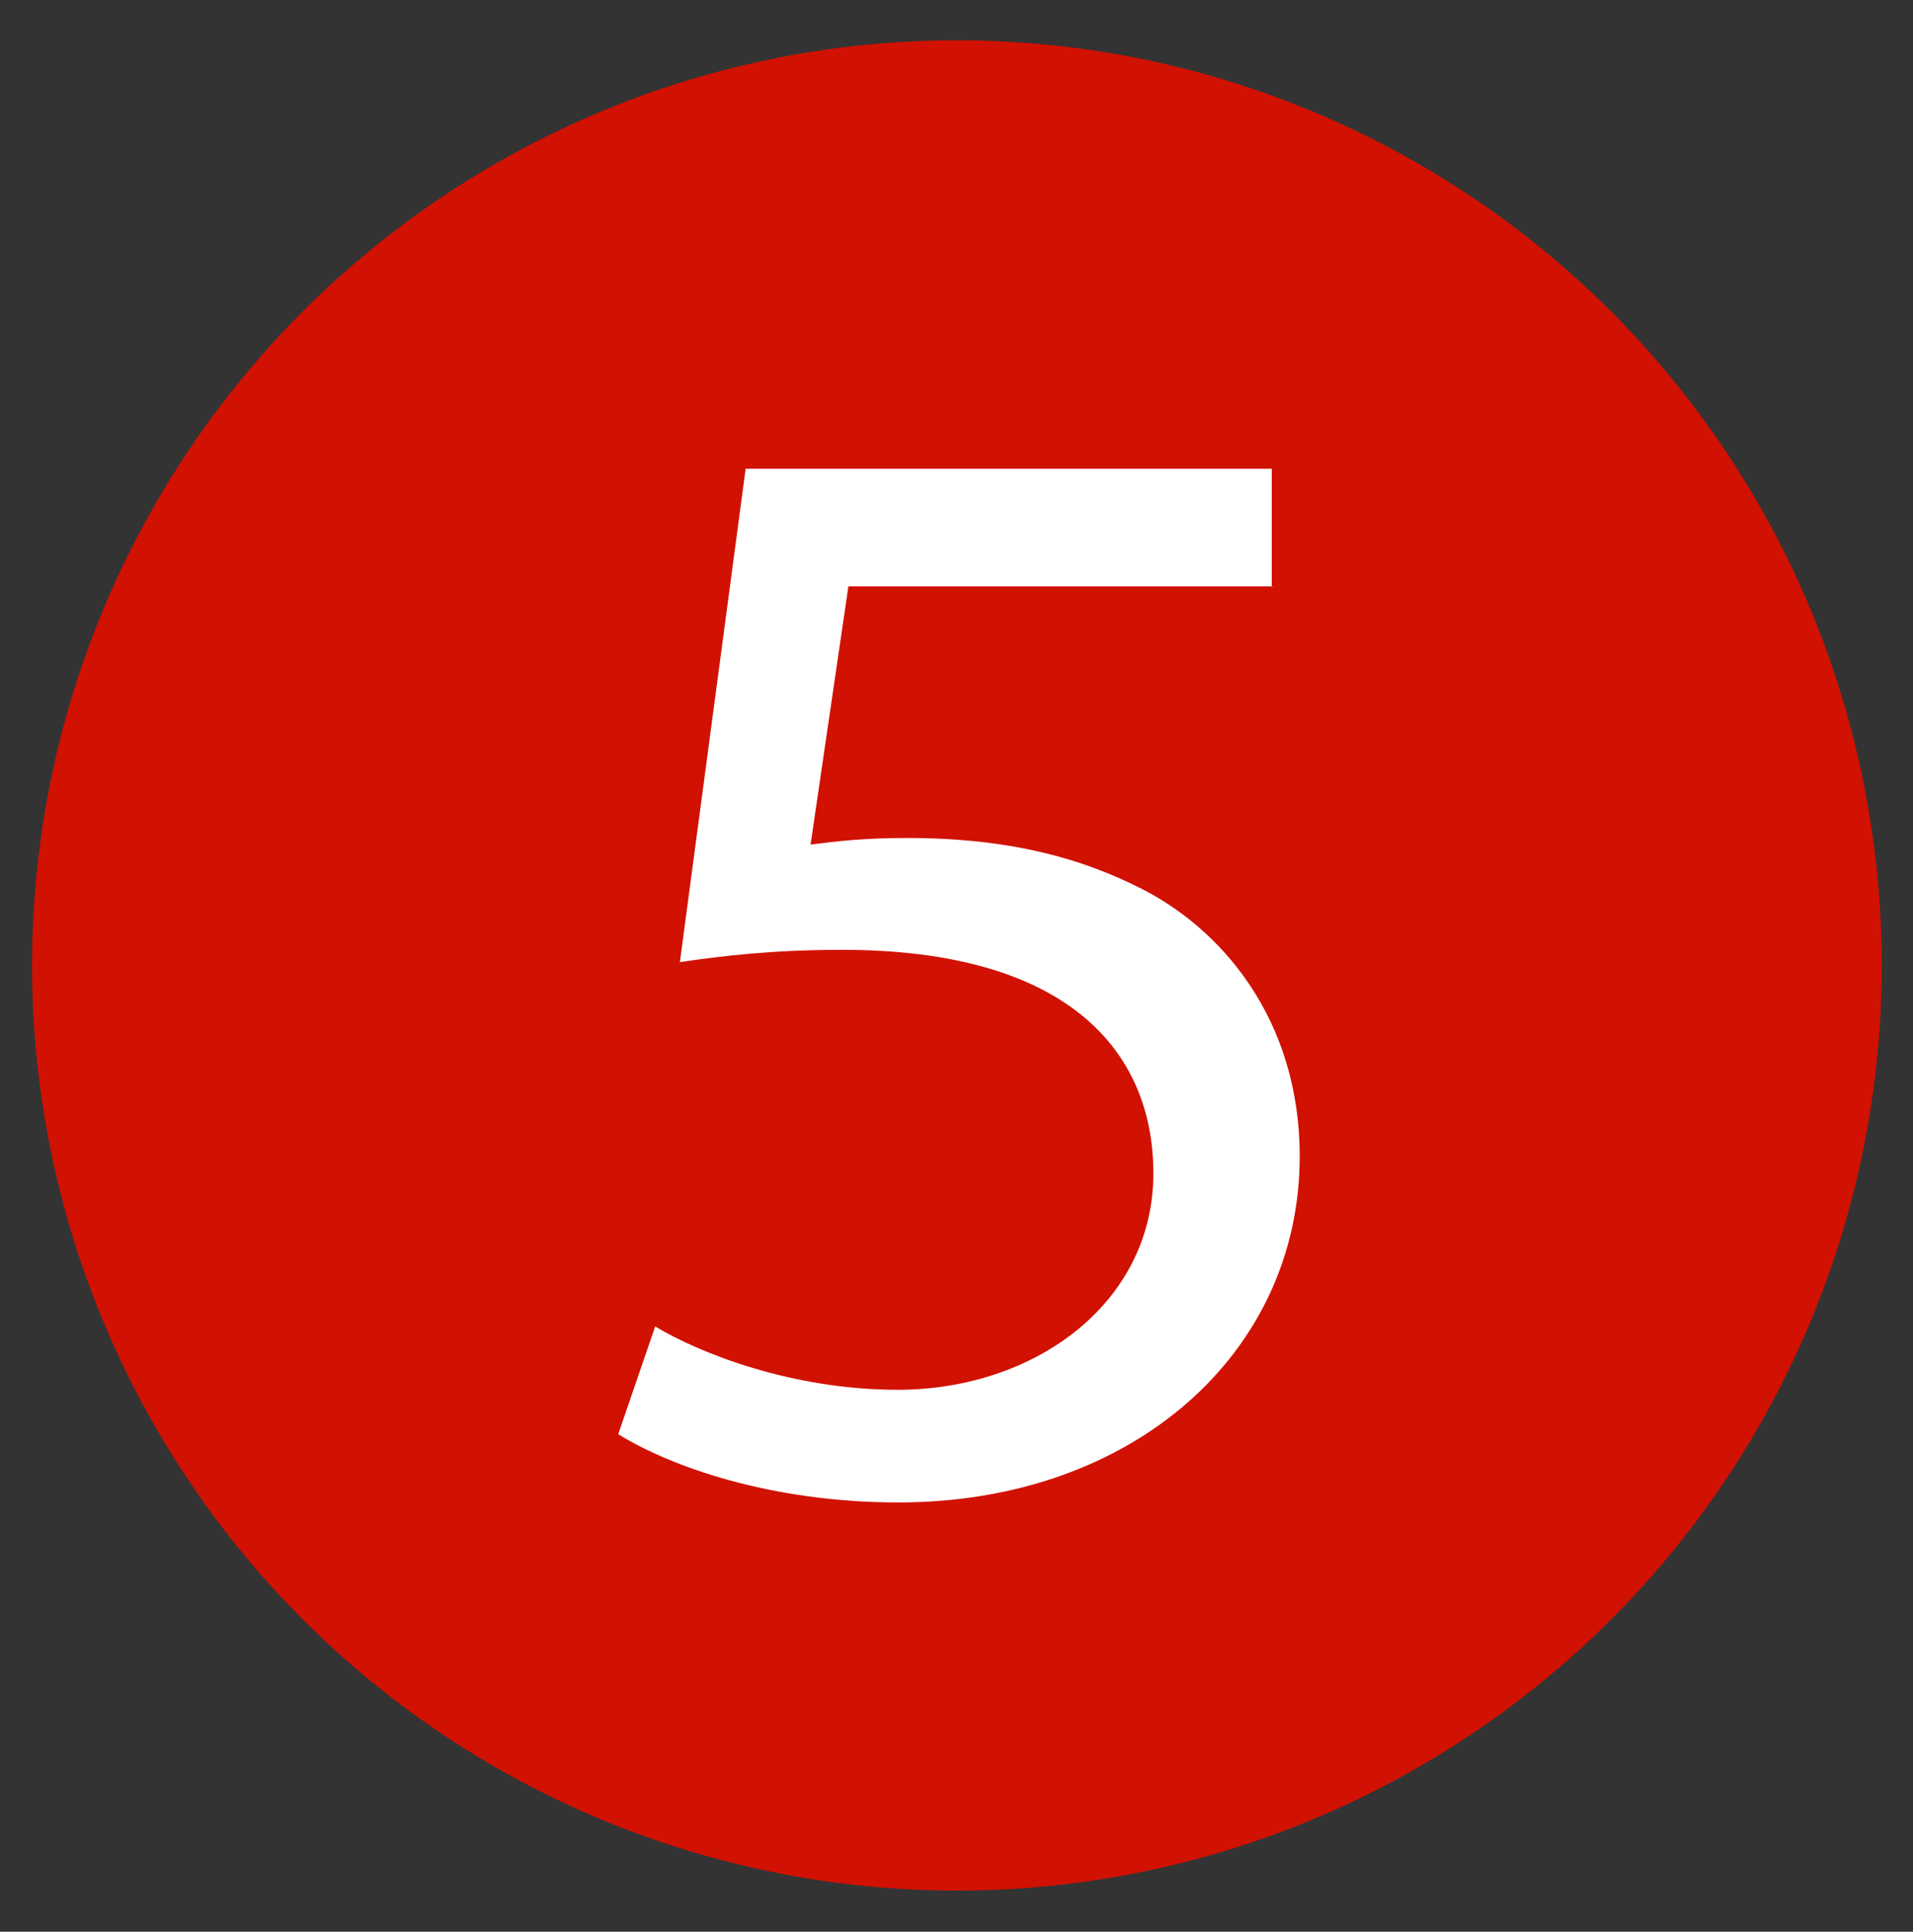
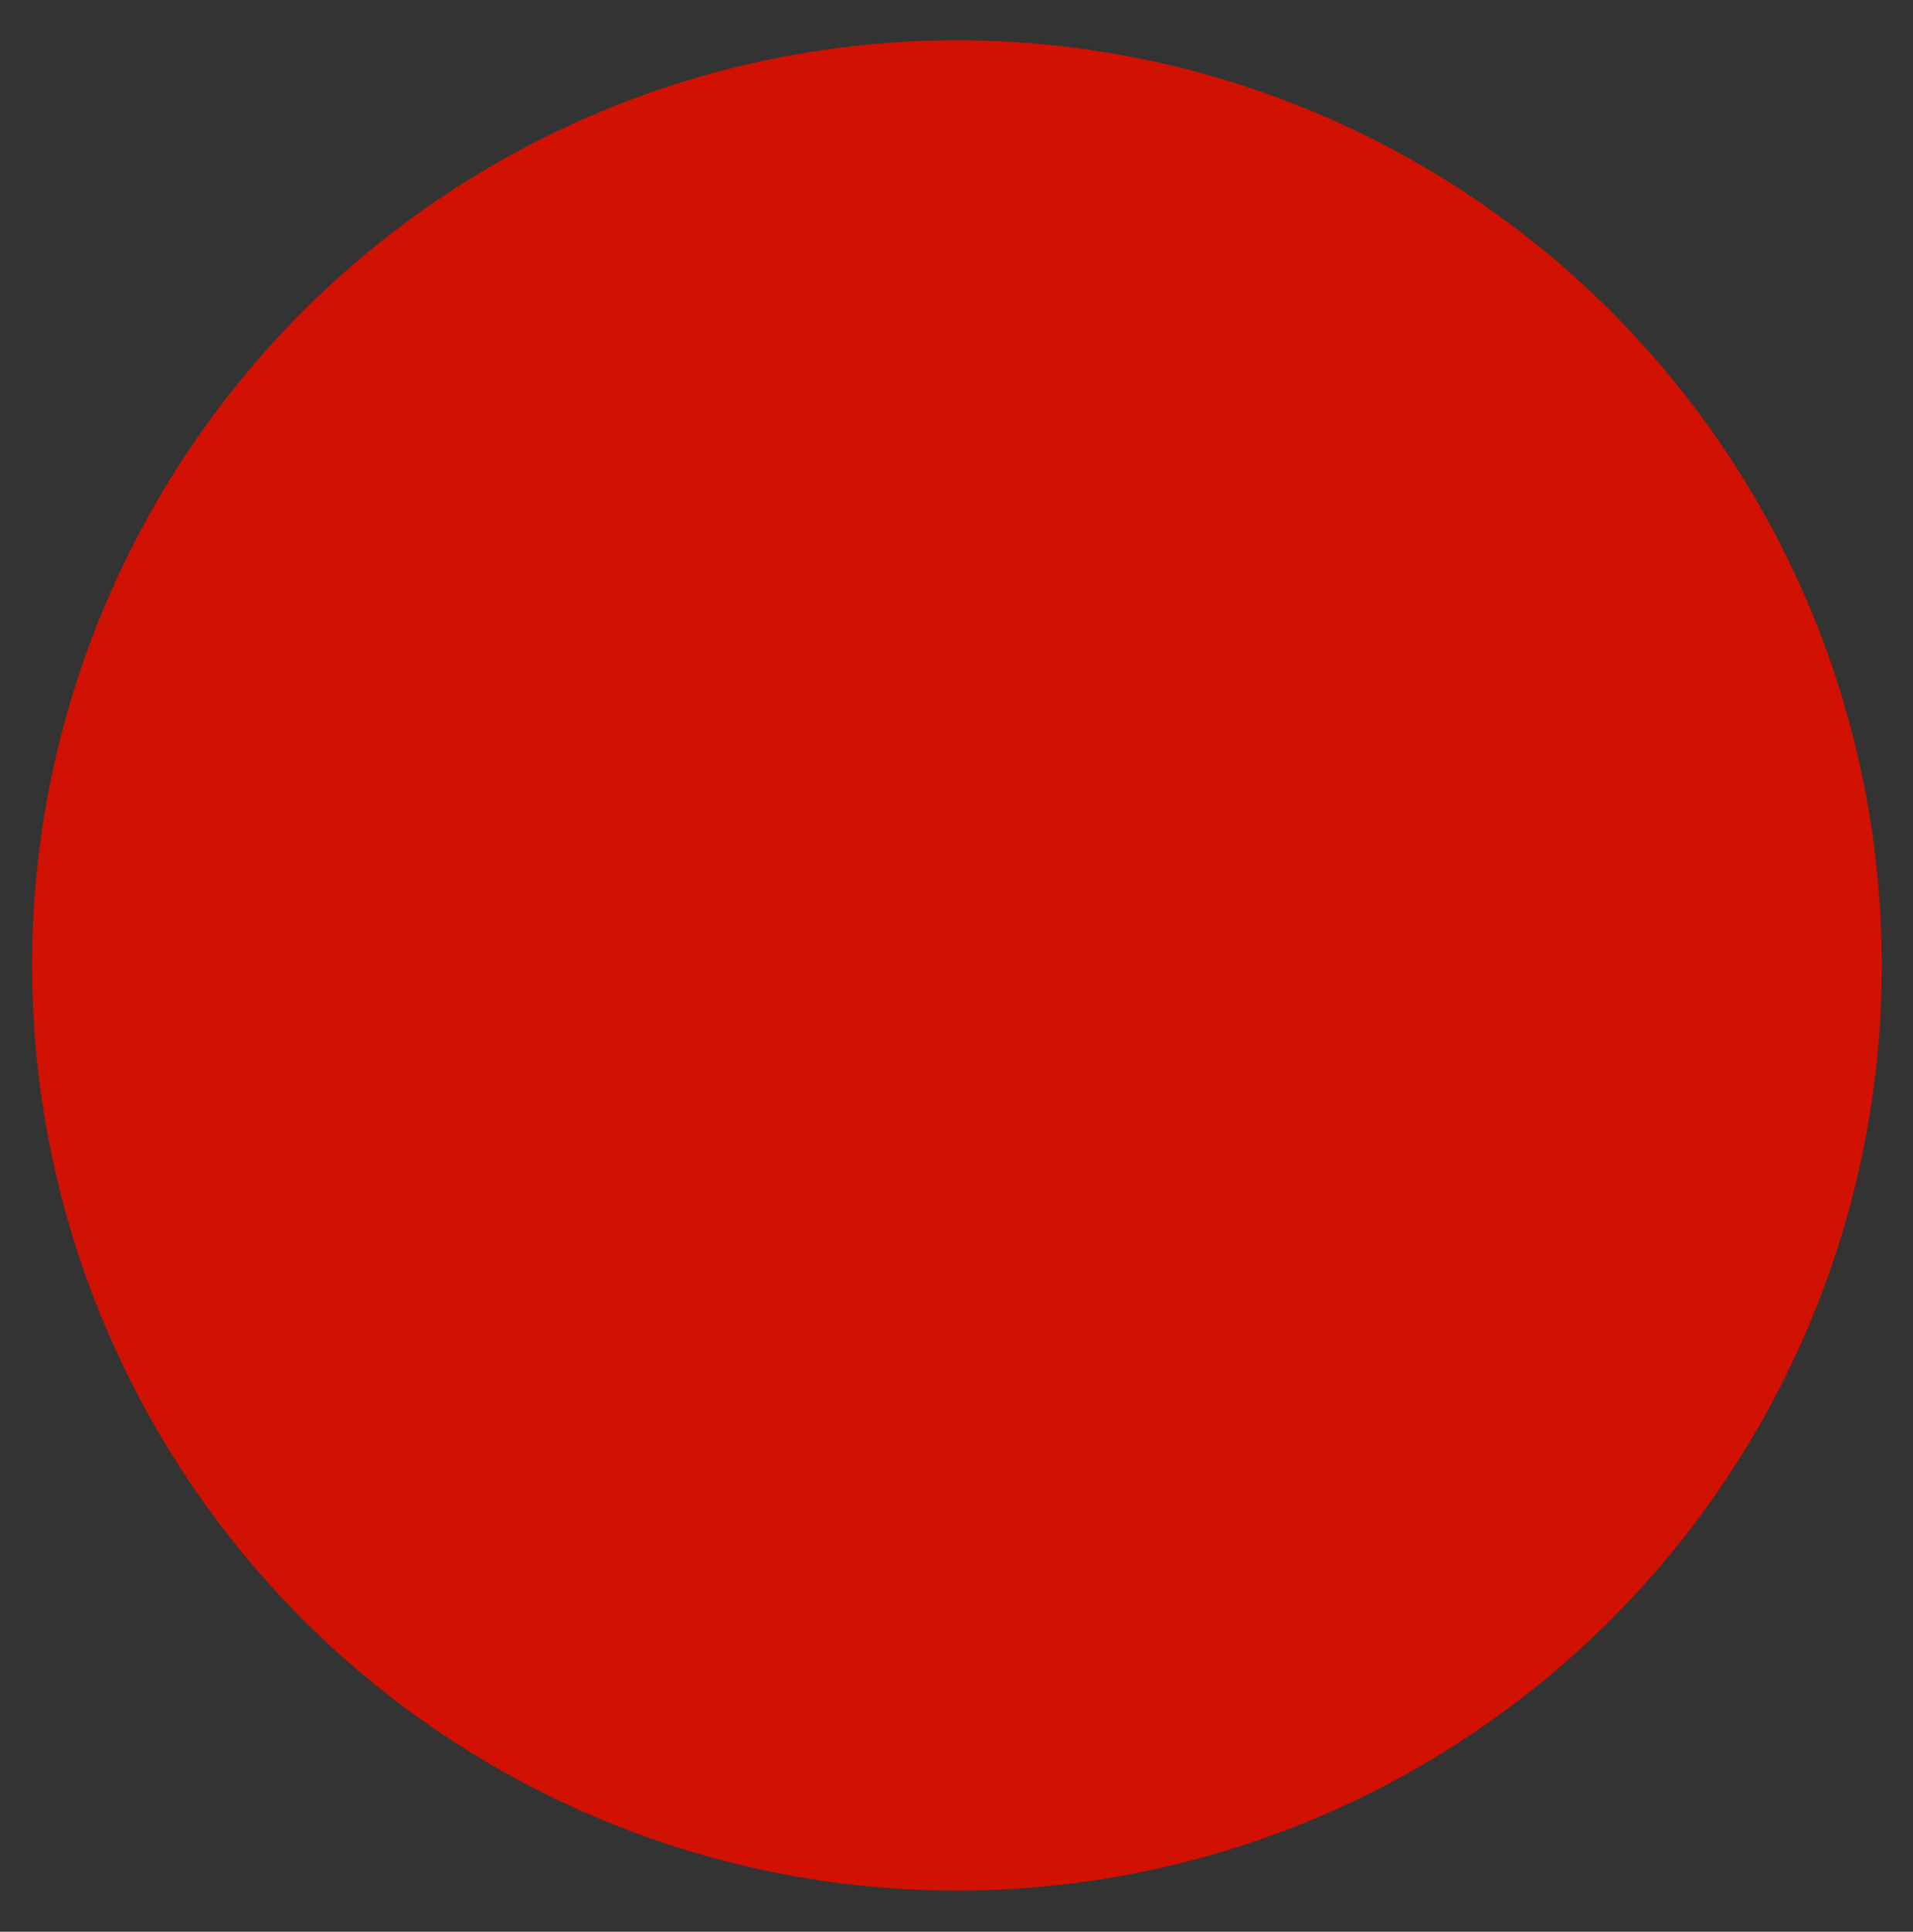
<svg xmlns="http://www.w3.org/2000/svg" id="_圖層_1" data-name="圖層 1" viewBox="0 0 23.27 23.49">
  <rect x="0" y="0" width="23.27" height="23.49" fill="#333333" stroke="none" />
  <defs>
    <style>
      .cls-1 {
        fill: #fff;
      }

      .cls-2 {
        fill: #d11102;
      }
    </style>
  </defs>
  <circle class="cls-2" cx="11.64" cy="11.74" r="11.25" />
-   <path class="cls-1" d="M15.48,7.13h-5.16l-.46,3.14c.32-.04,.64-.08,1.18-.08,1.06,0,1.96,.18,2.77,.58,1.05,.5,2,1.63,2,3.29,0,2.4-2.04,4.21-4.88,4.21-1.56,0-2.78-.44-3.41-.83l.45-1.31c.55,.33,1.67,.77,2.95,.77,1.67,0,3.12-1.06,3.11-2.65-.01-1.47-1.04-2.7-3.79-2.7-.81,0-1.44,.07-1.97,.15l.8-6h6.4v1.44Z" />
</svg>